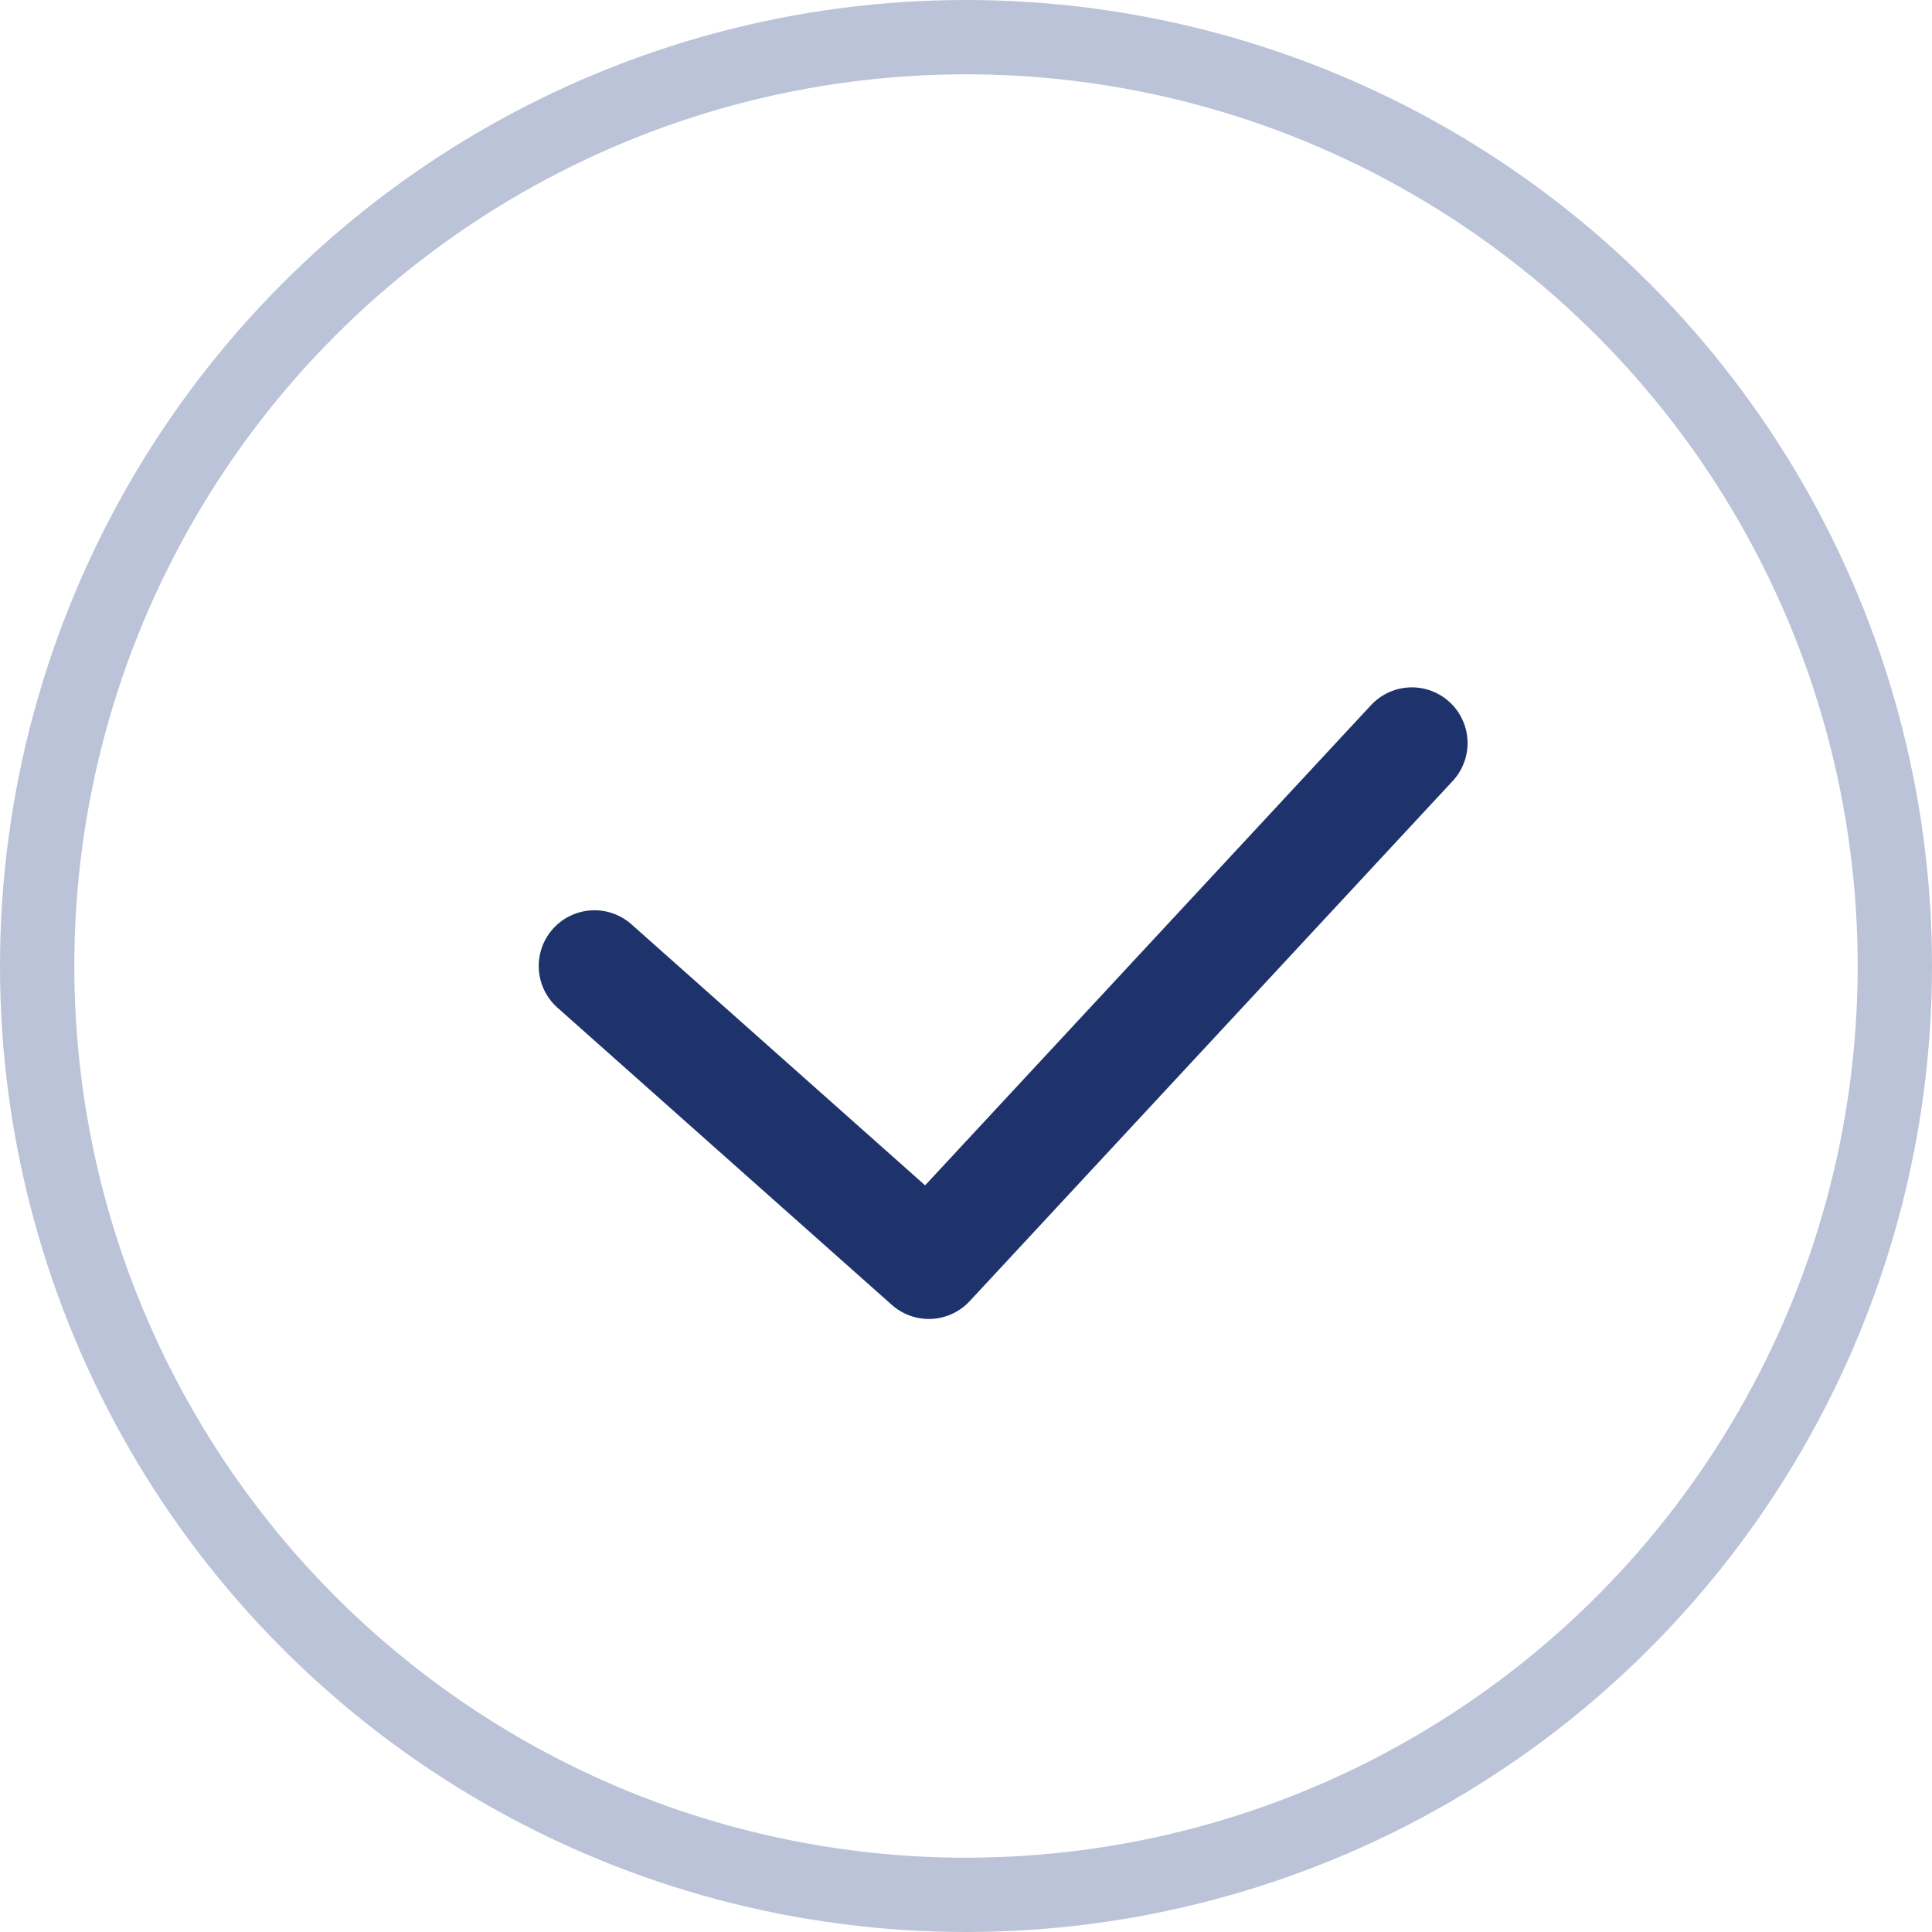
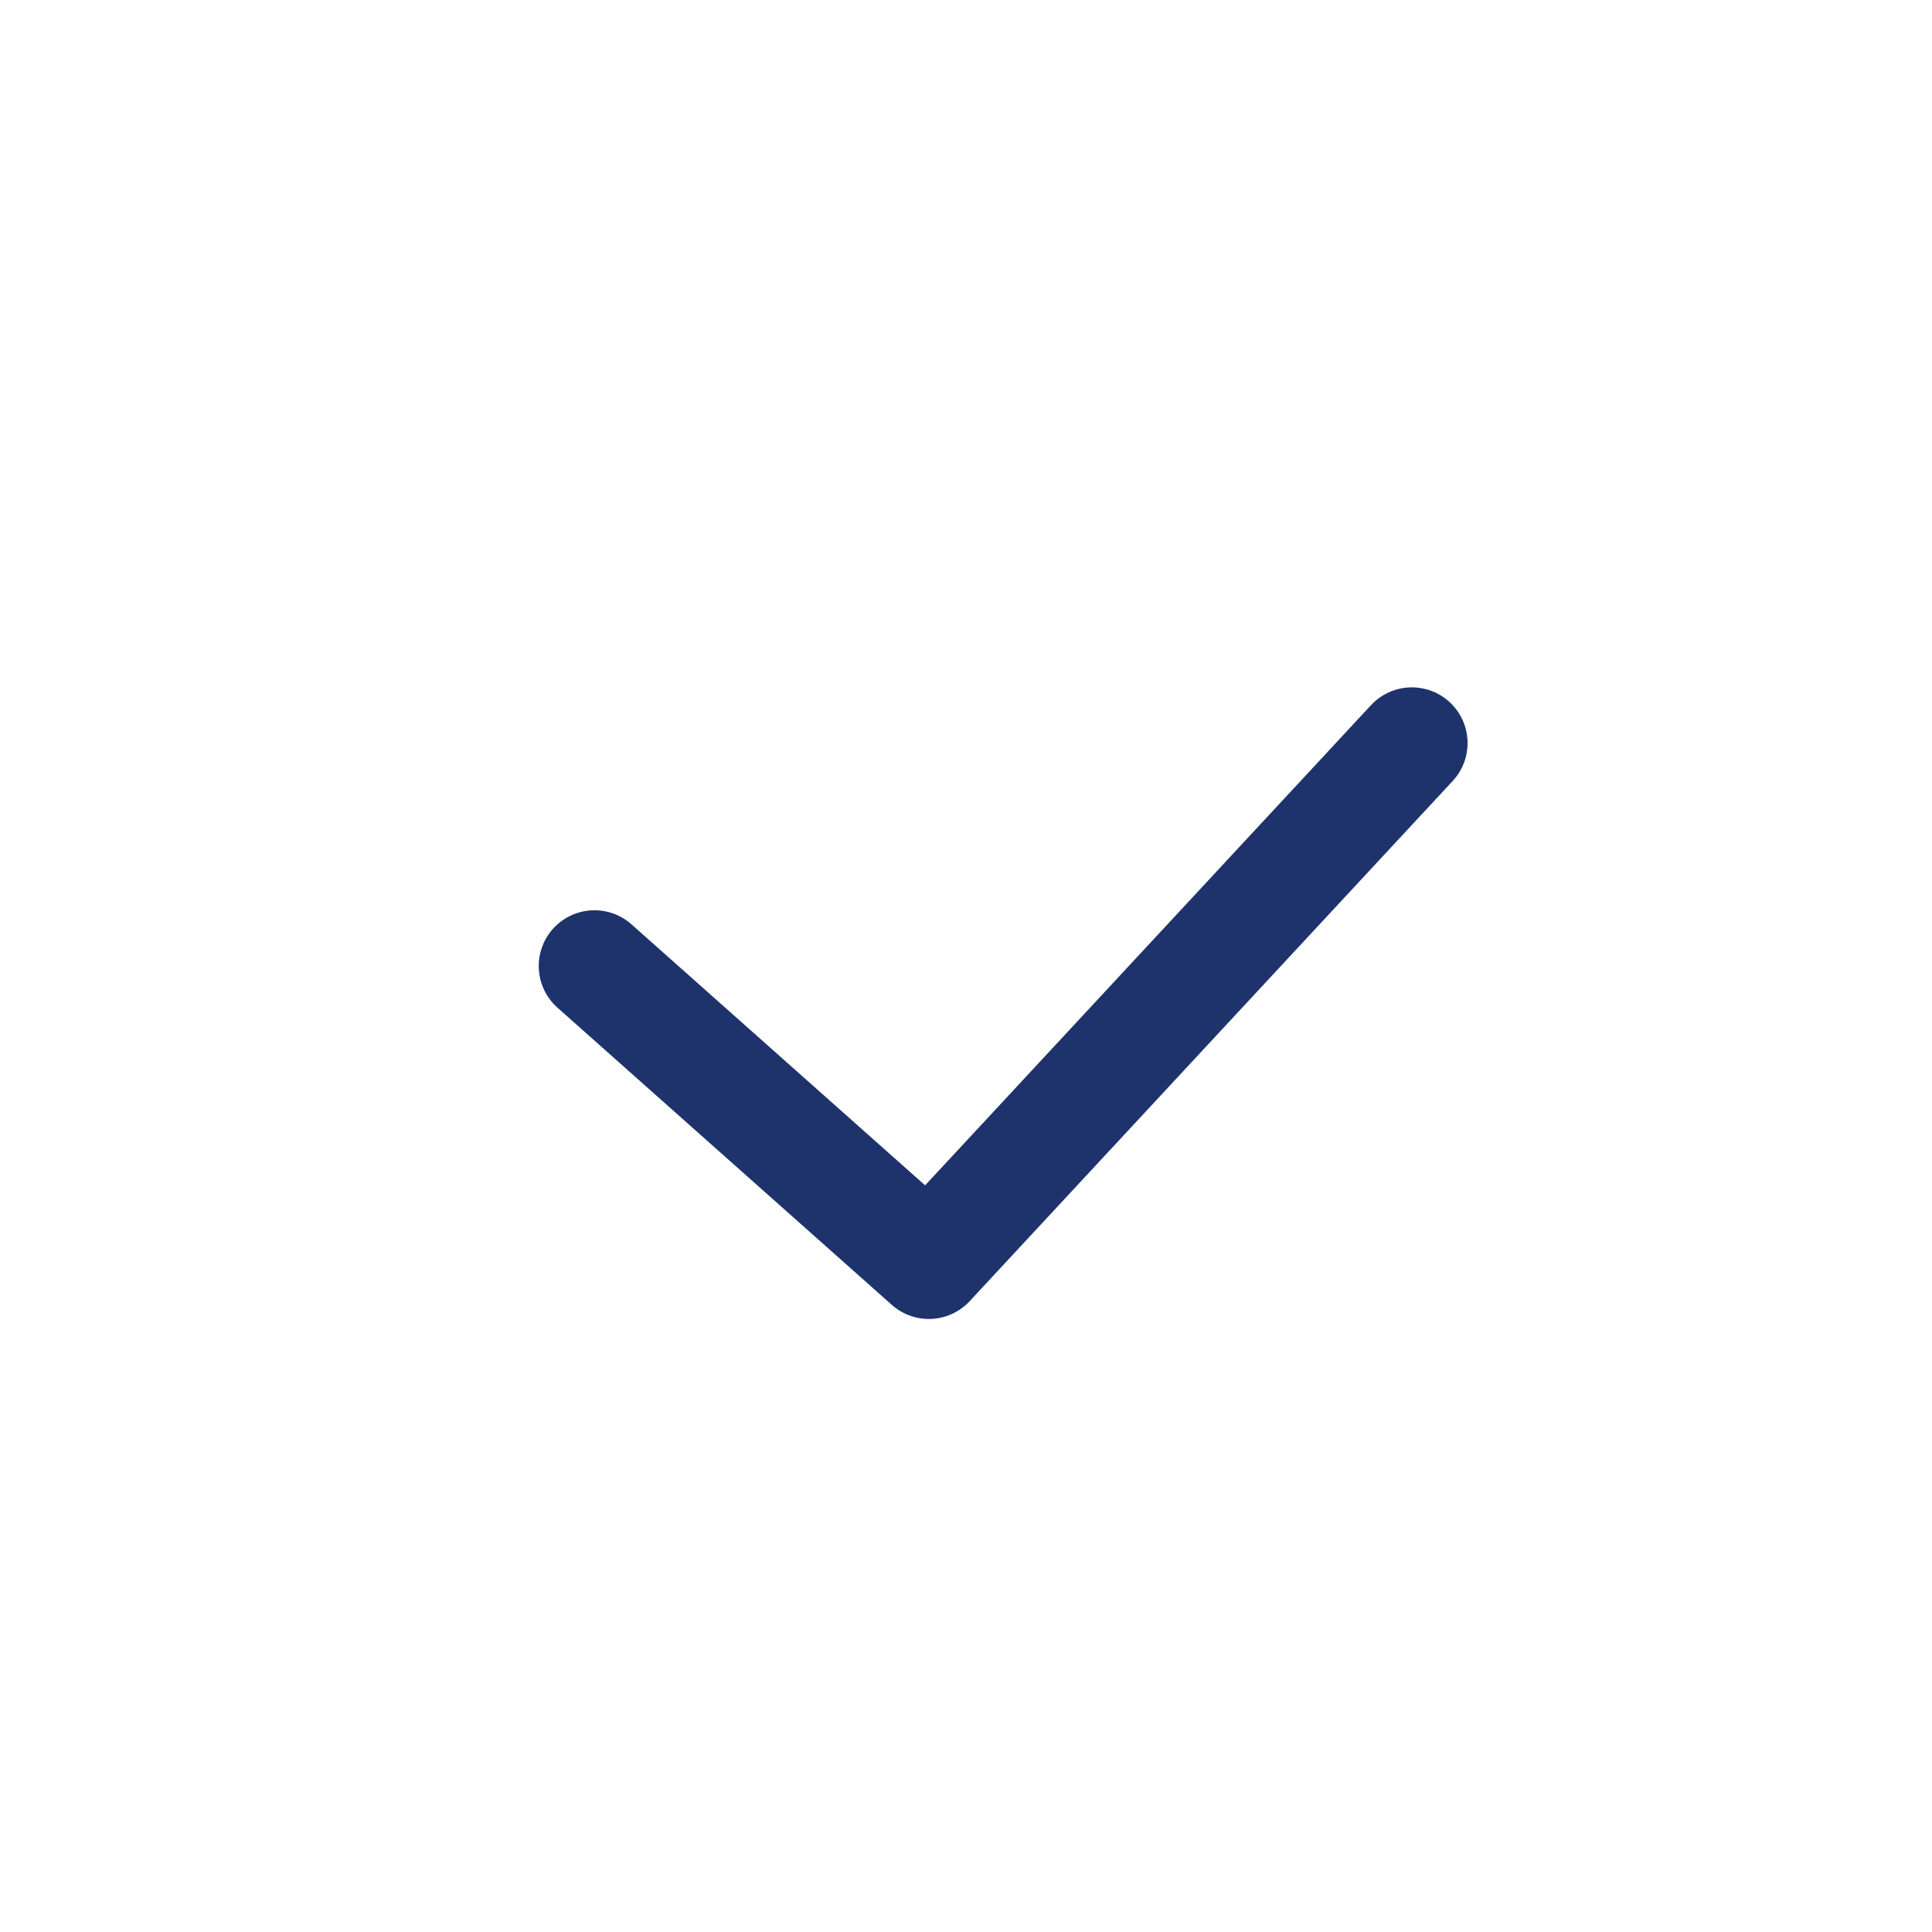
<svg xmlns="http://www.w3.org/2000/svg" width="26" height="26" viewBox="0 0 26 26" fill="none">
-   <circle cx="13" cy="13" r="12.5" stroke="#BBC3D8" />
  <path d="M8 13L12.5 17L19 10" stroke="#1E336B" stroke-width="1.5" stroke-linecap="round" stroke-linejoin="round" />
</svg>